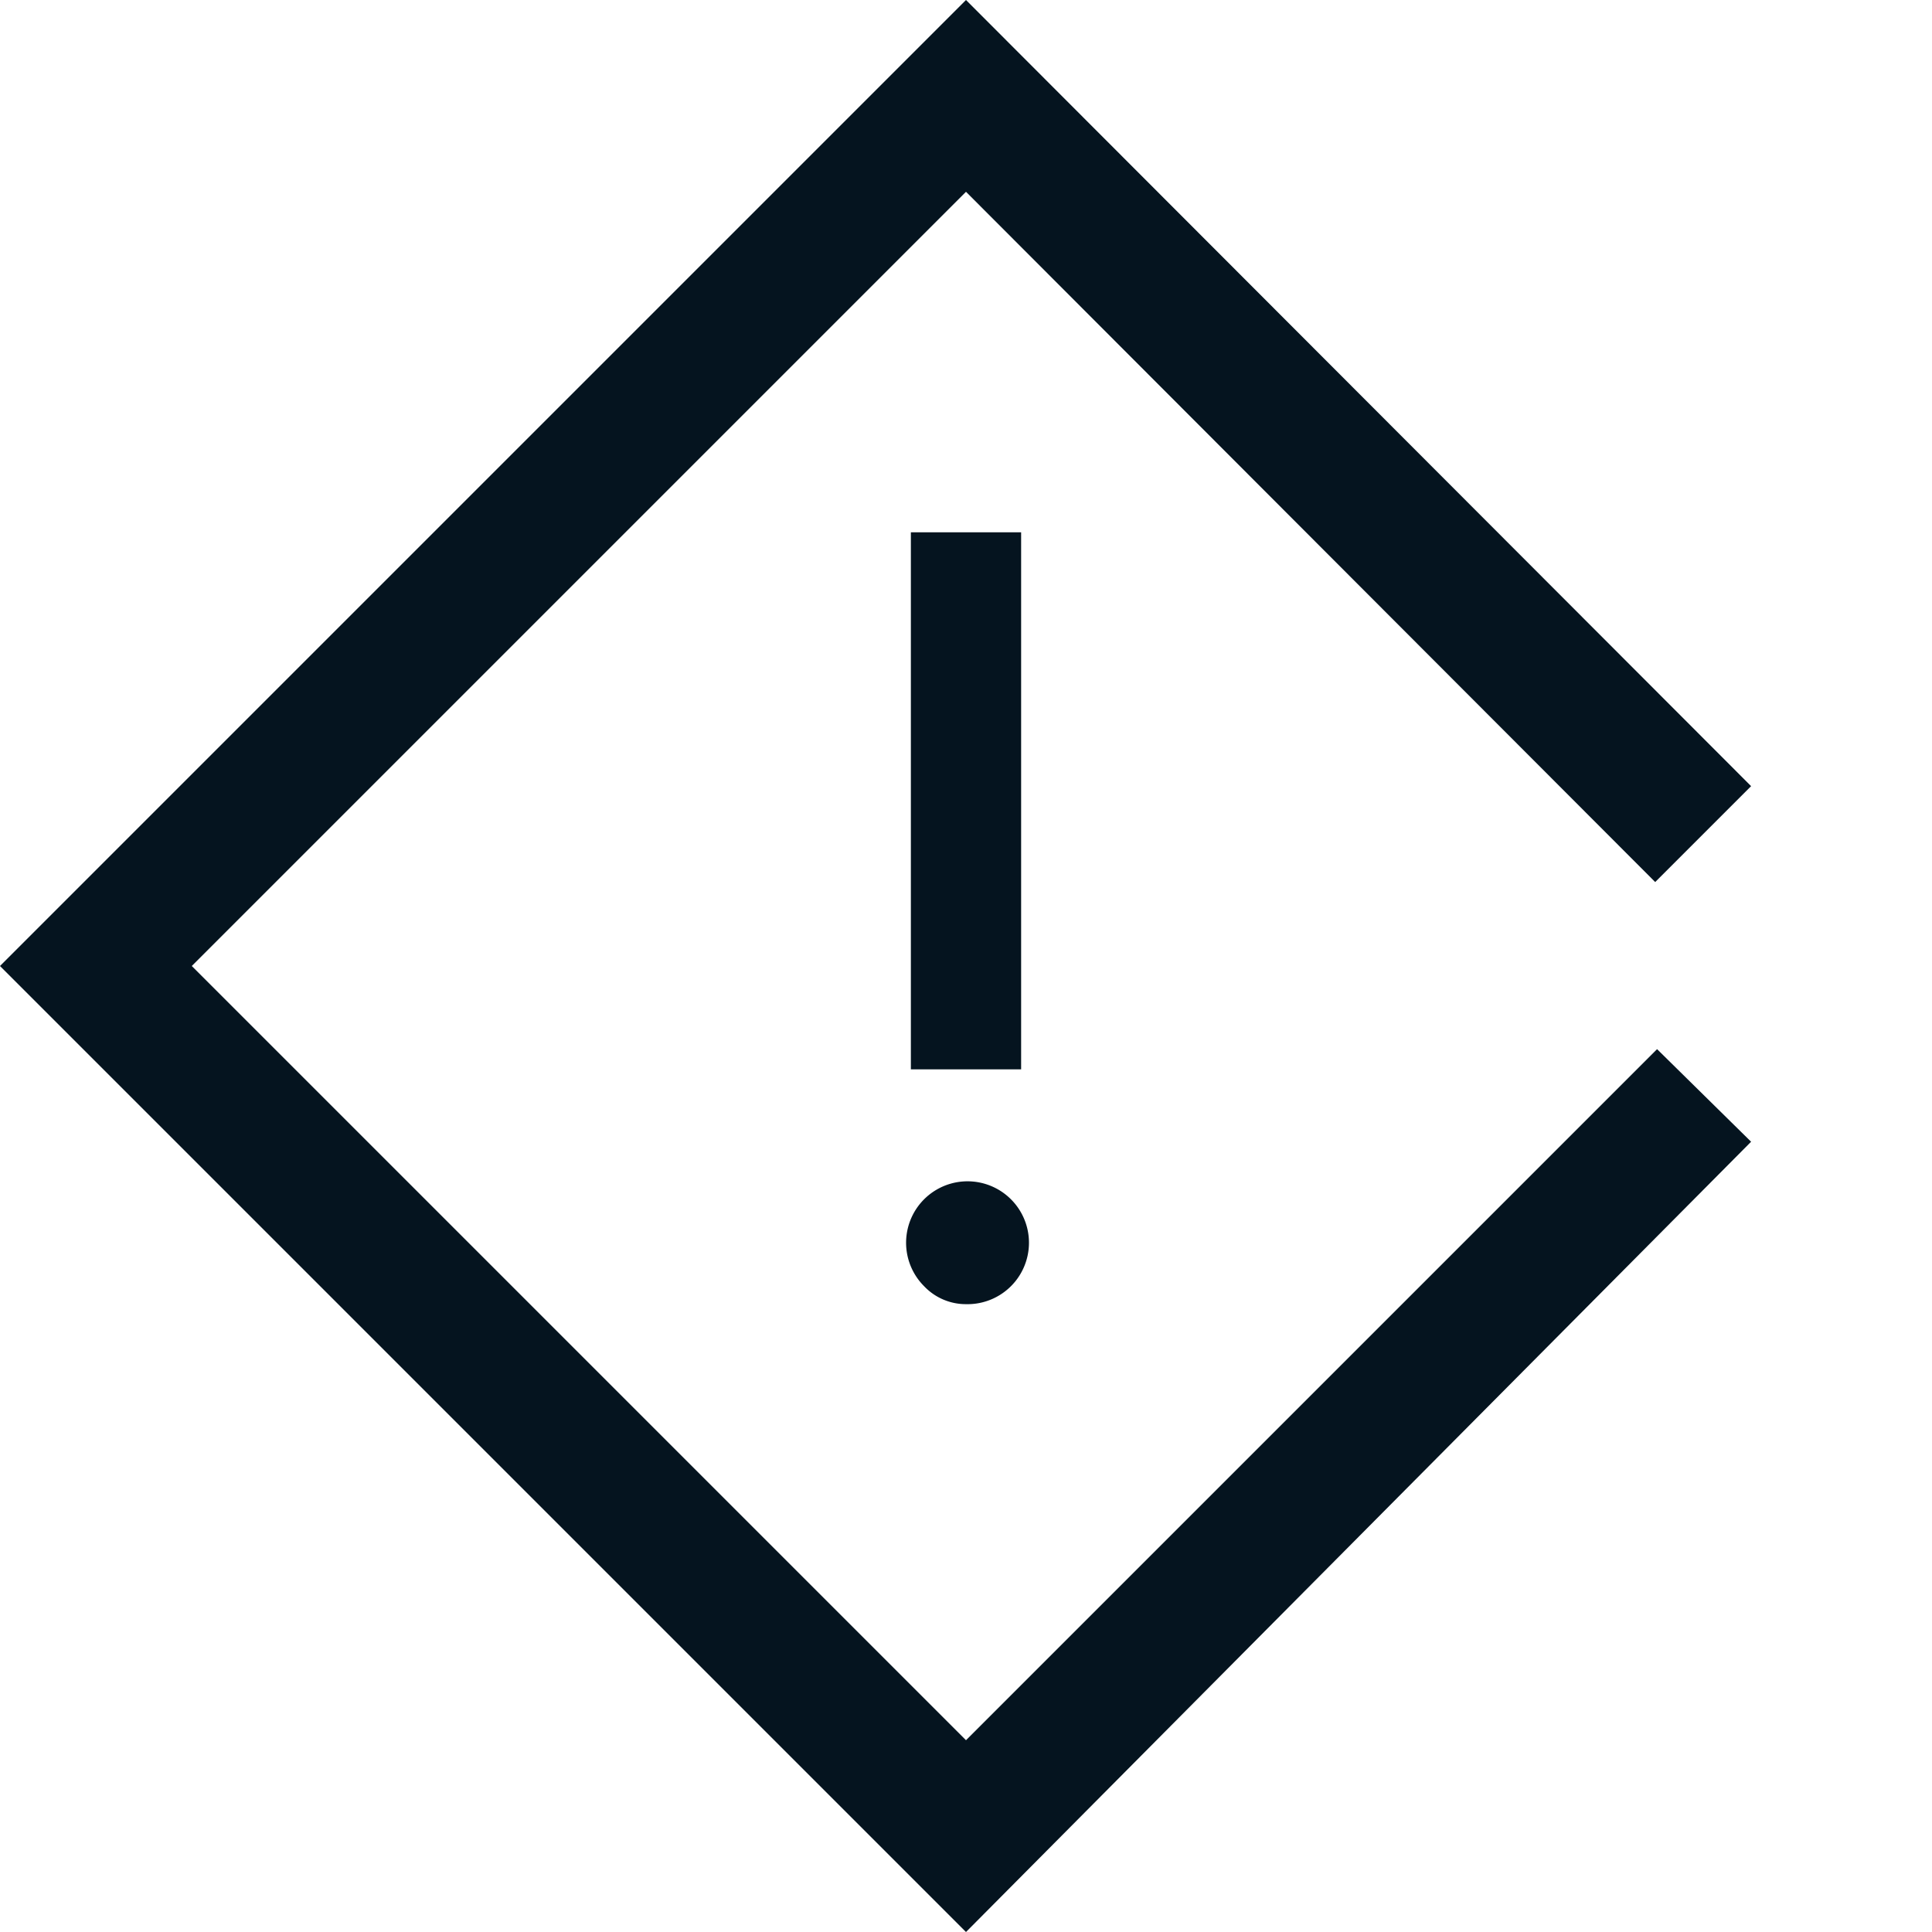
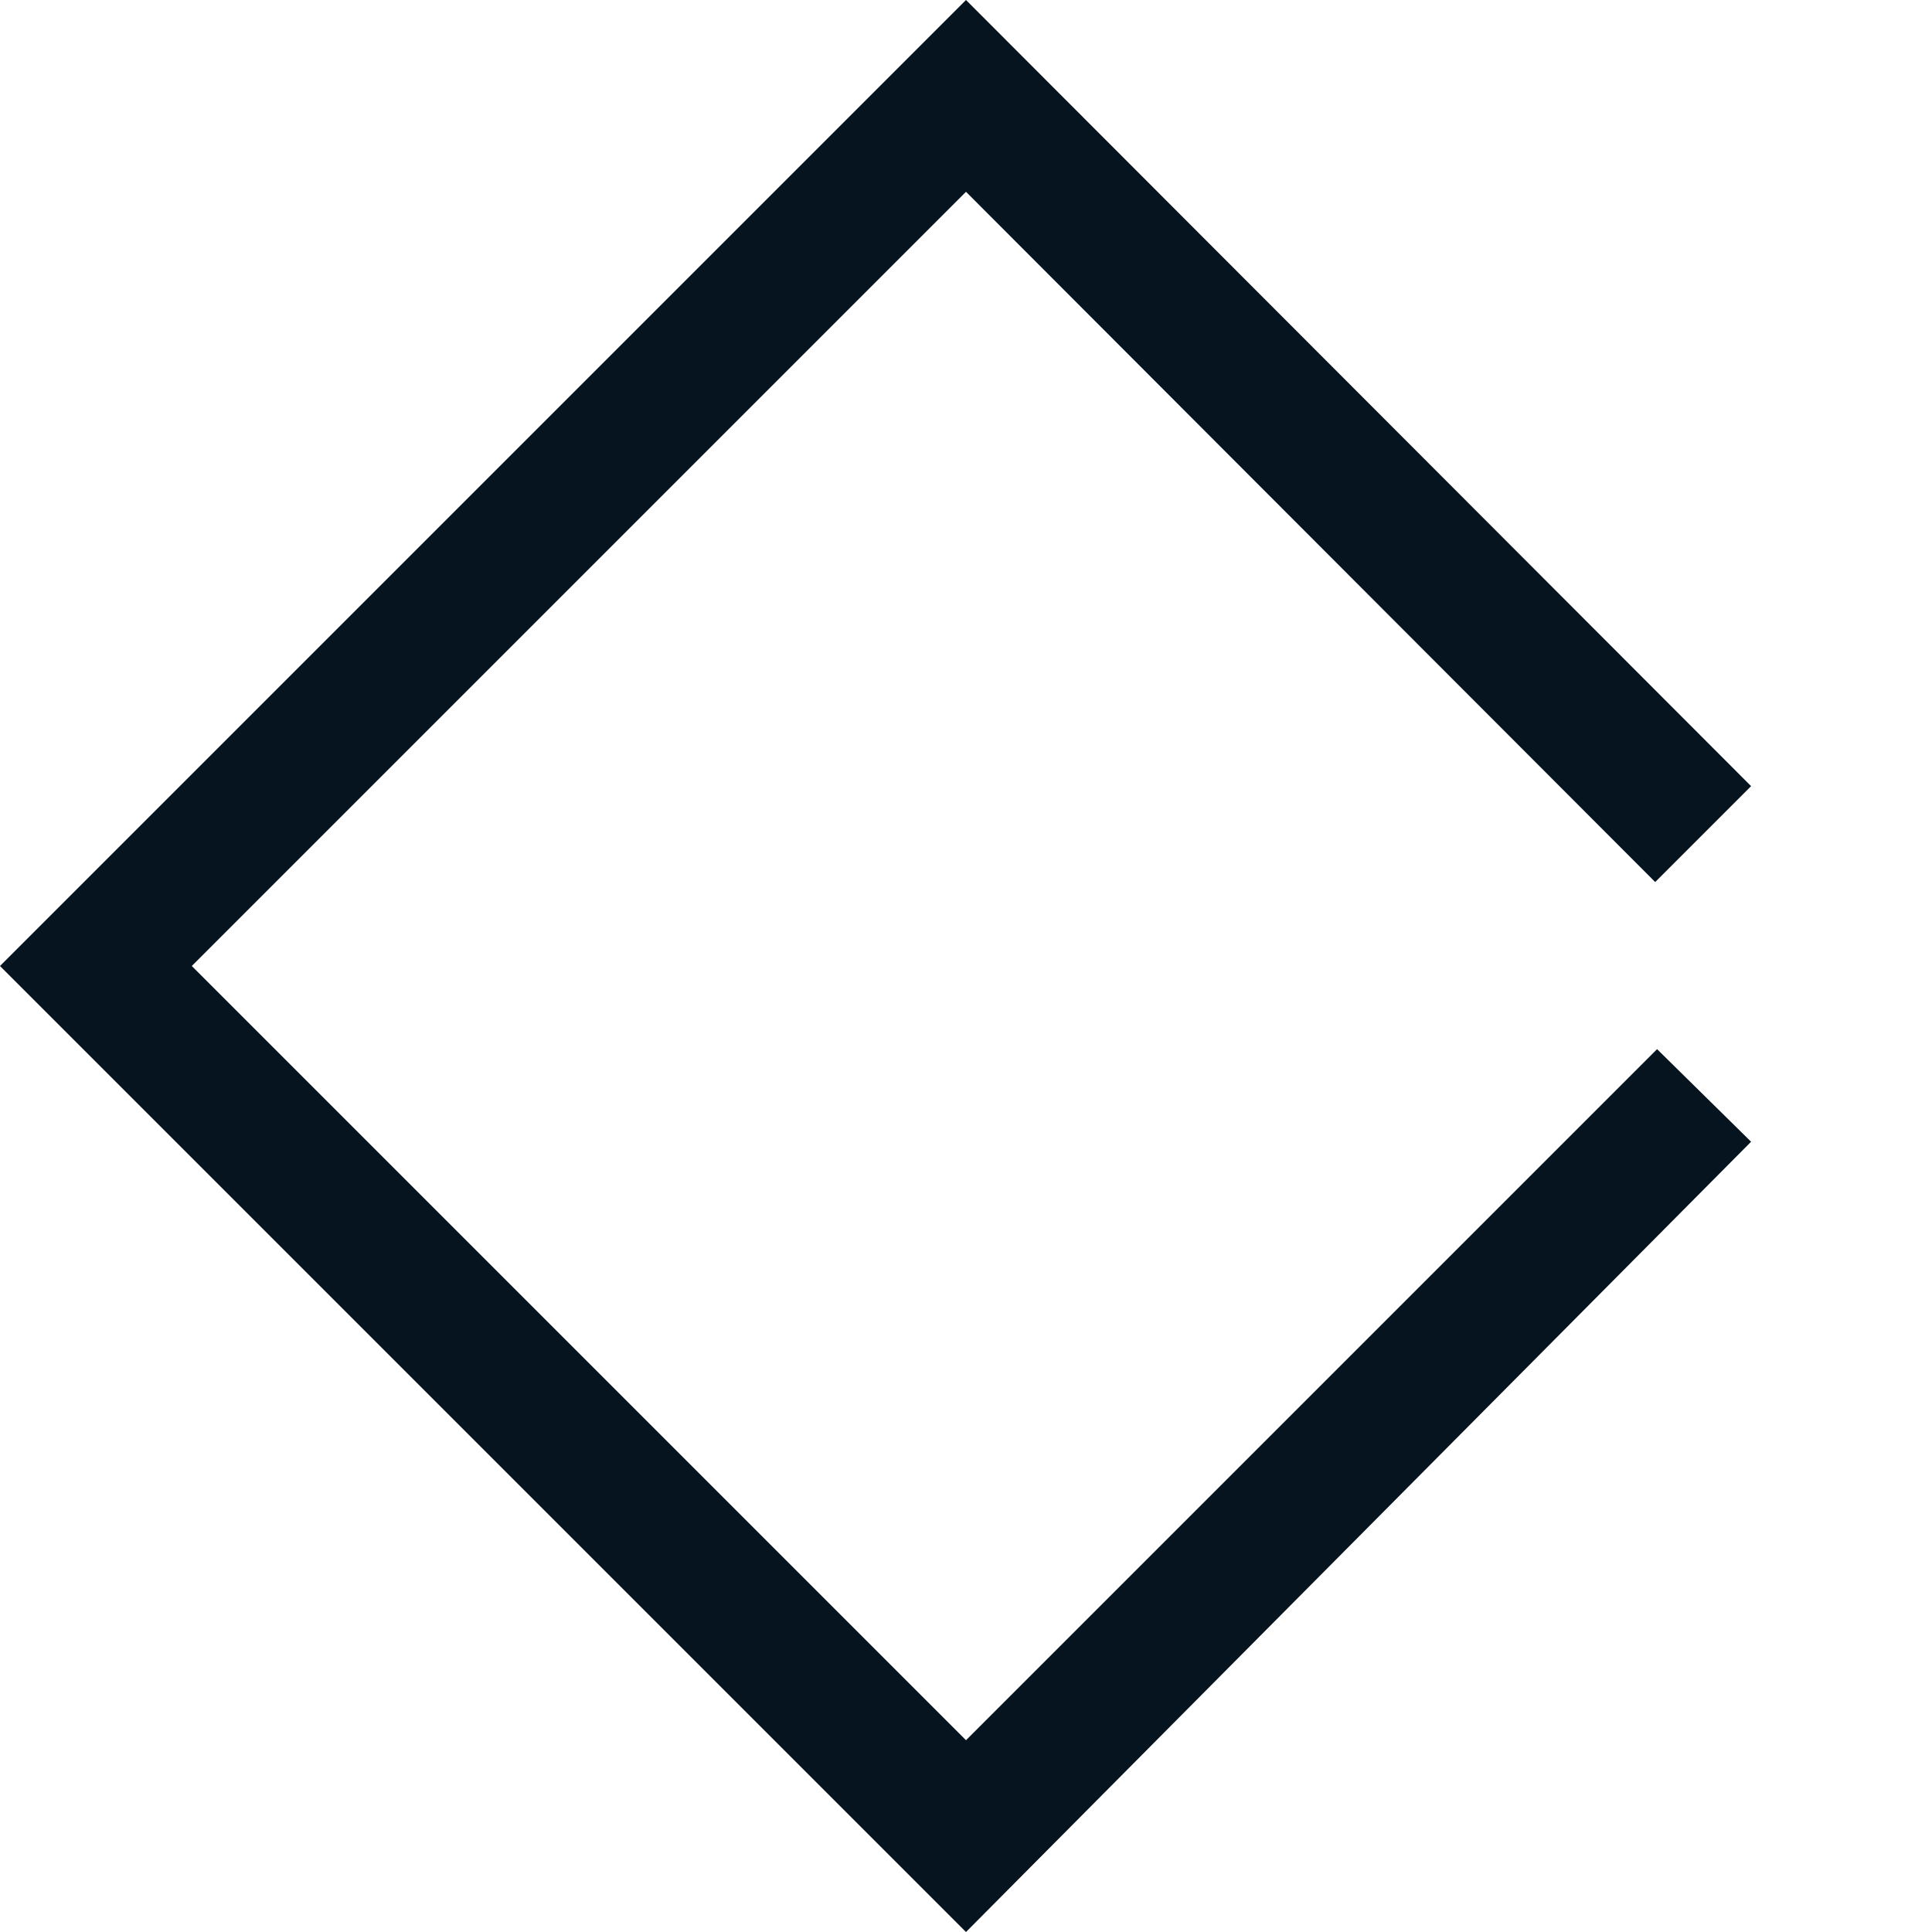
<svg xmlns="http://www.w3.org/2000/svg" width="28.492" height="28.492" viewBox="0 0 28.492 28.492">
  <g id="_07" data-name="07" transform="translate(0.746 1.551)">
    <path id="패스_5621" data-name="패스 5621" d="M2,2V18.147H18.147V3.734l1.946-.015L16.385.011h0v2L2,2M0,0,16.385.011h0l3.708,3.708h0l.054,16.428H0Z" transform="translate(13.5 -1.551) rotate(45)" fill="#05141f" />
-     <path id="_07_" data-name="07!" d="M17.587,19.92h1.626V12H17.587Zm.813,3.463a.906.906,0,1,0-.618-.265A.848.848,0,0,0,18.4,23.383ZM18.4,18.4Z" transform="translate(-4.9 -5.701)" fill="#05141f" />
  </g>
</svg>